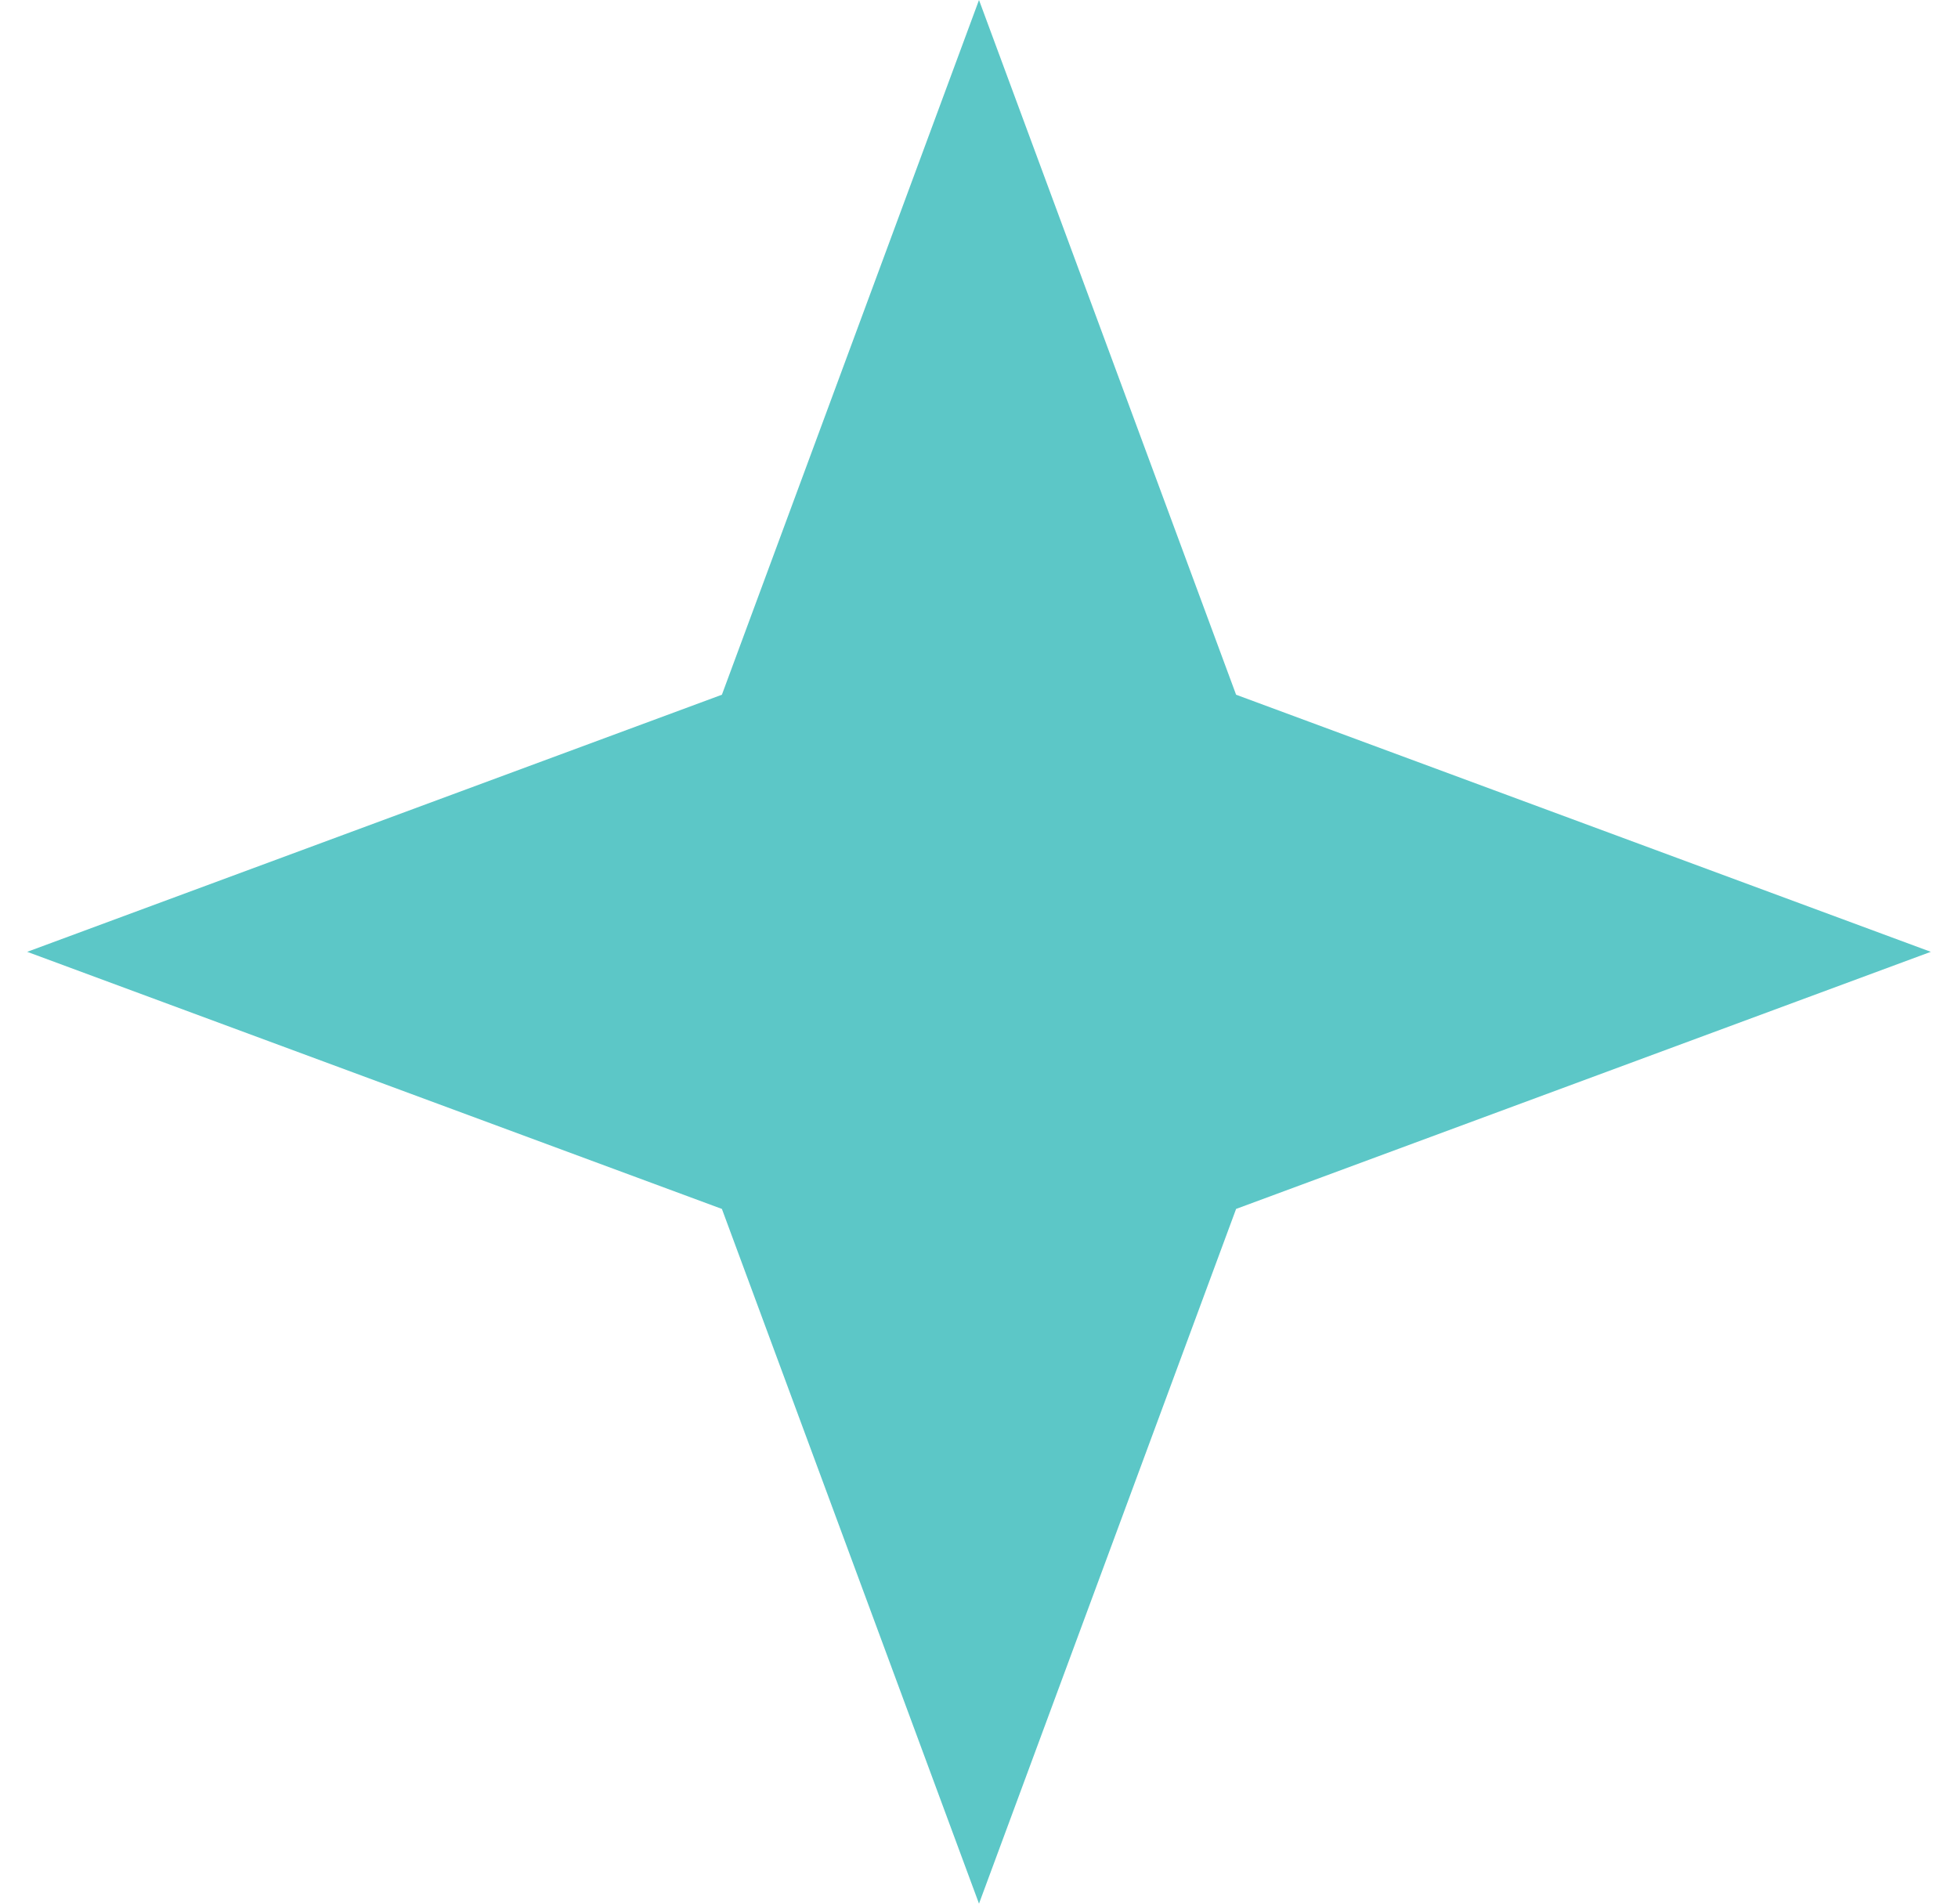
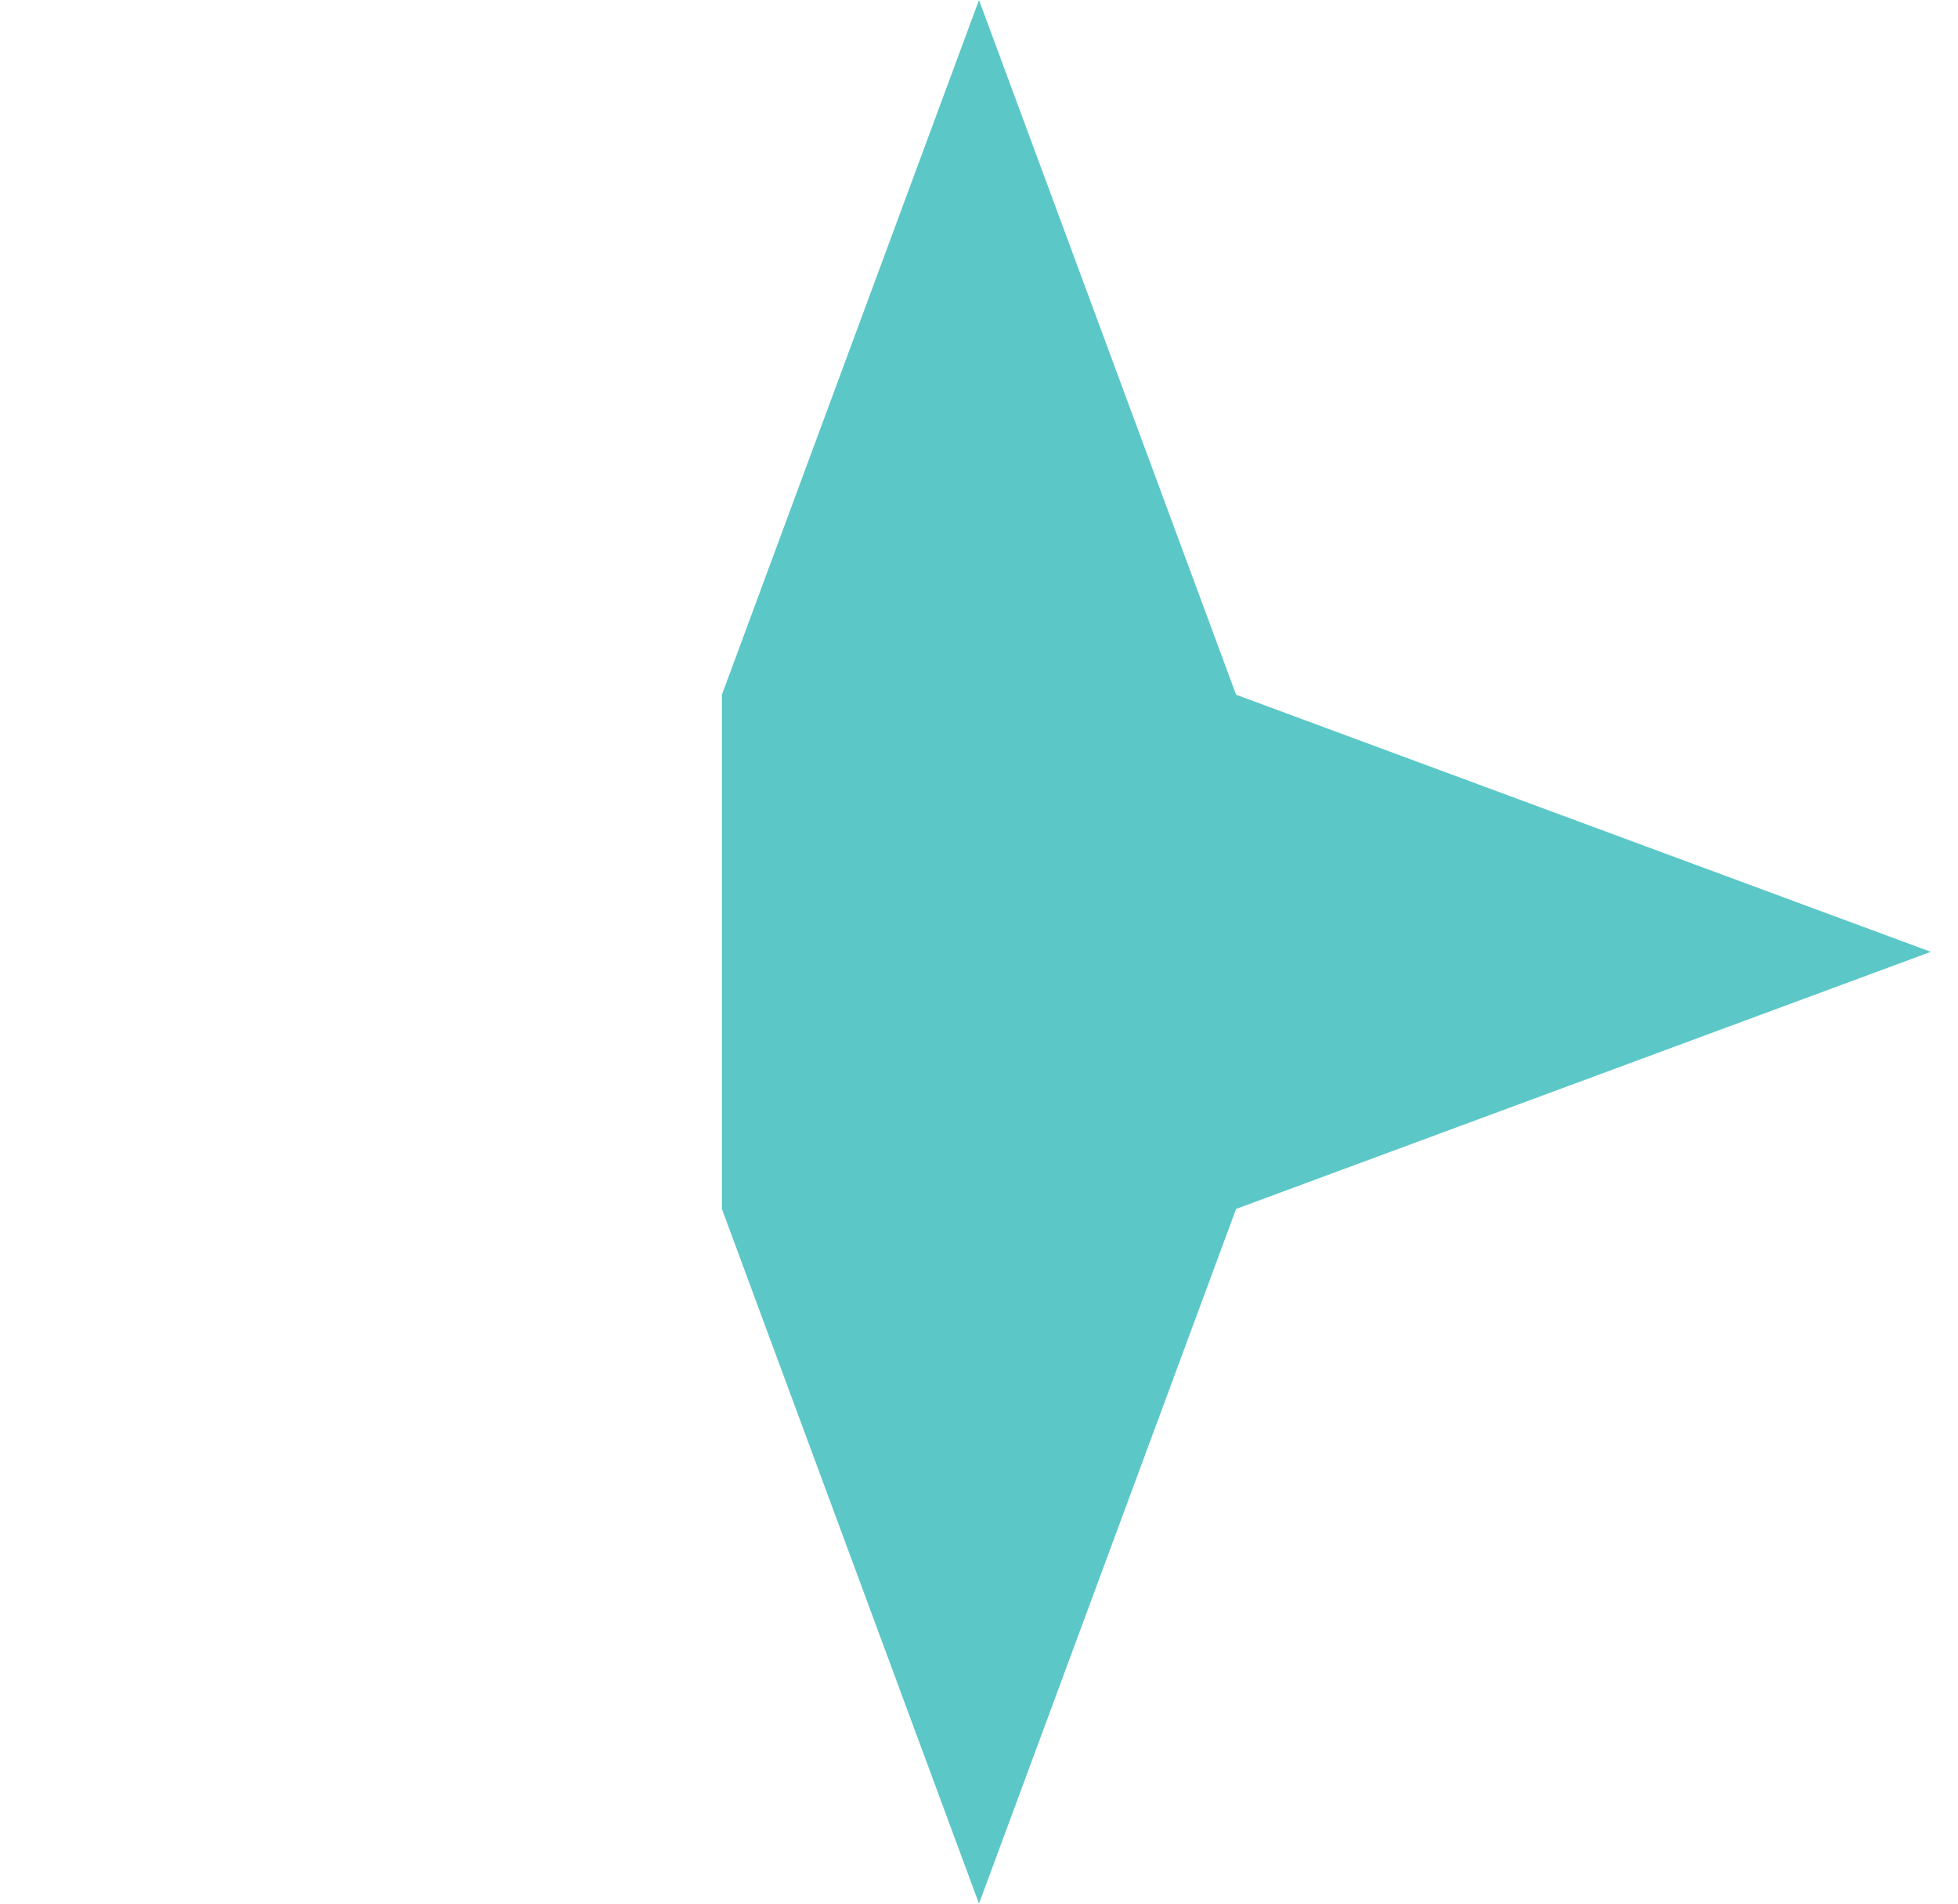
<svg xmlns="http://www.w3.org/2000/svg" width="36" height="35" viewBox="0 0 36 35" fill="none">
-   <path d="M18 0L22.727 12.773L35.5 17.5L22.727 22.227L18 35L13.273 22.227L0.5 17.5L13.273 12.773L18 0Z" fill="#5CC7C7" />
+   <path d="M18 0L22.727 12.773L35.5 17.5L22.727 22.227L18 35L13.273 22.227L13.273 12.773L18 0Z" fill="#5CC7C7" />
</svg>